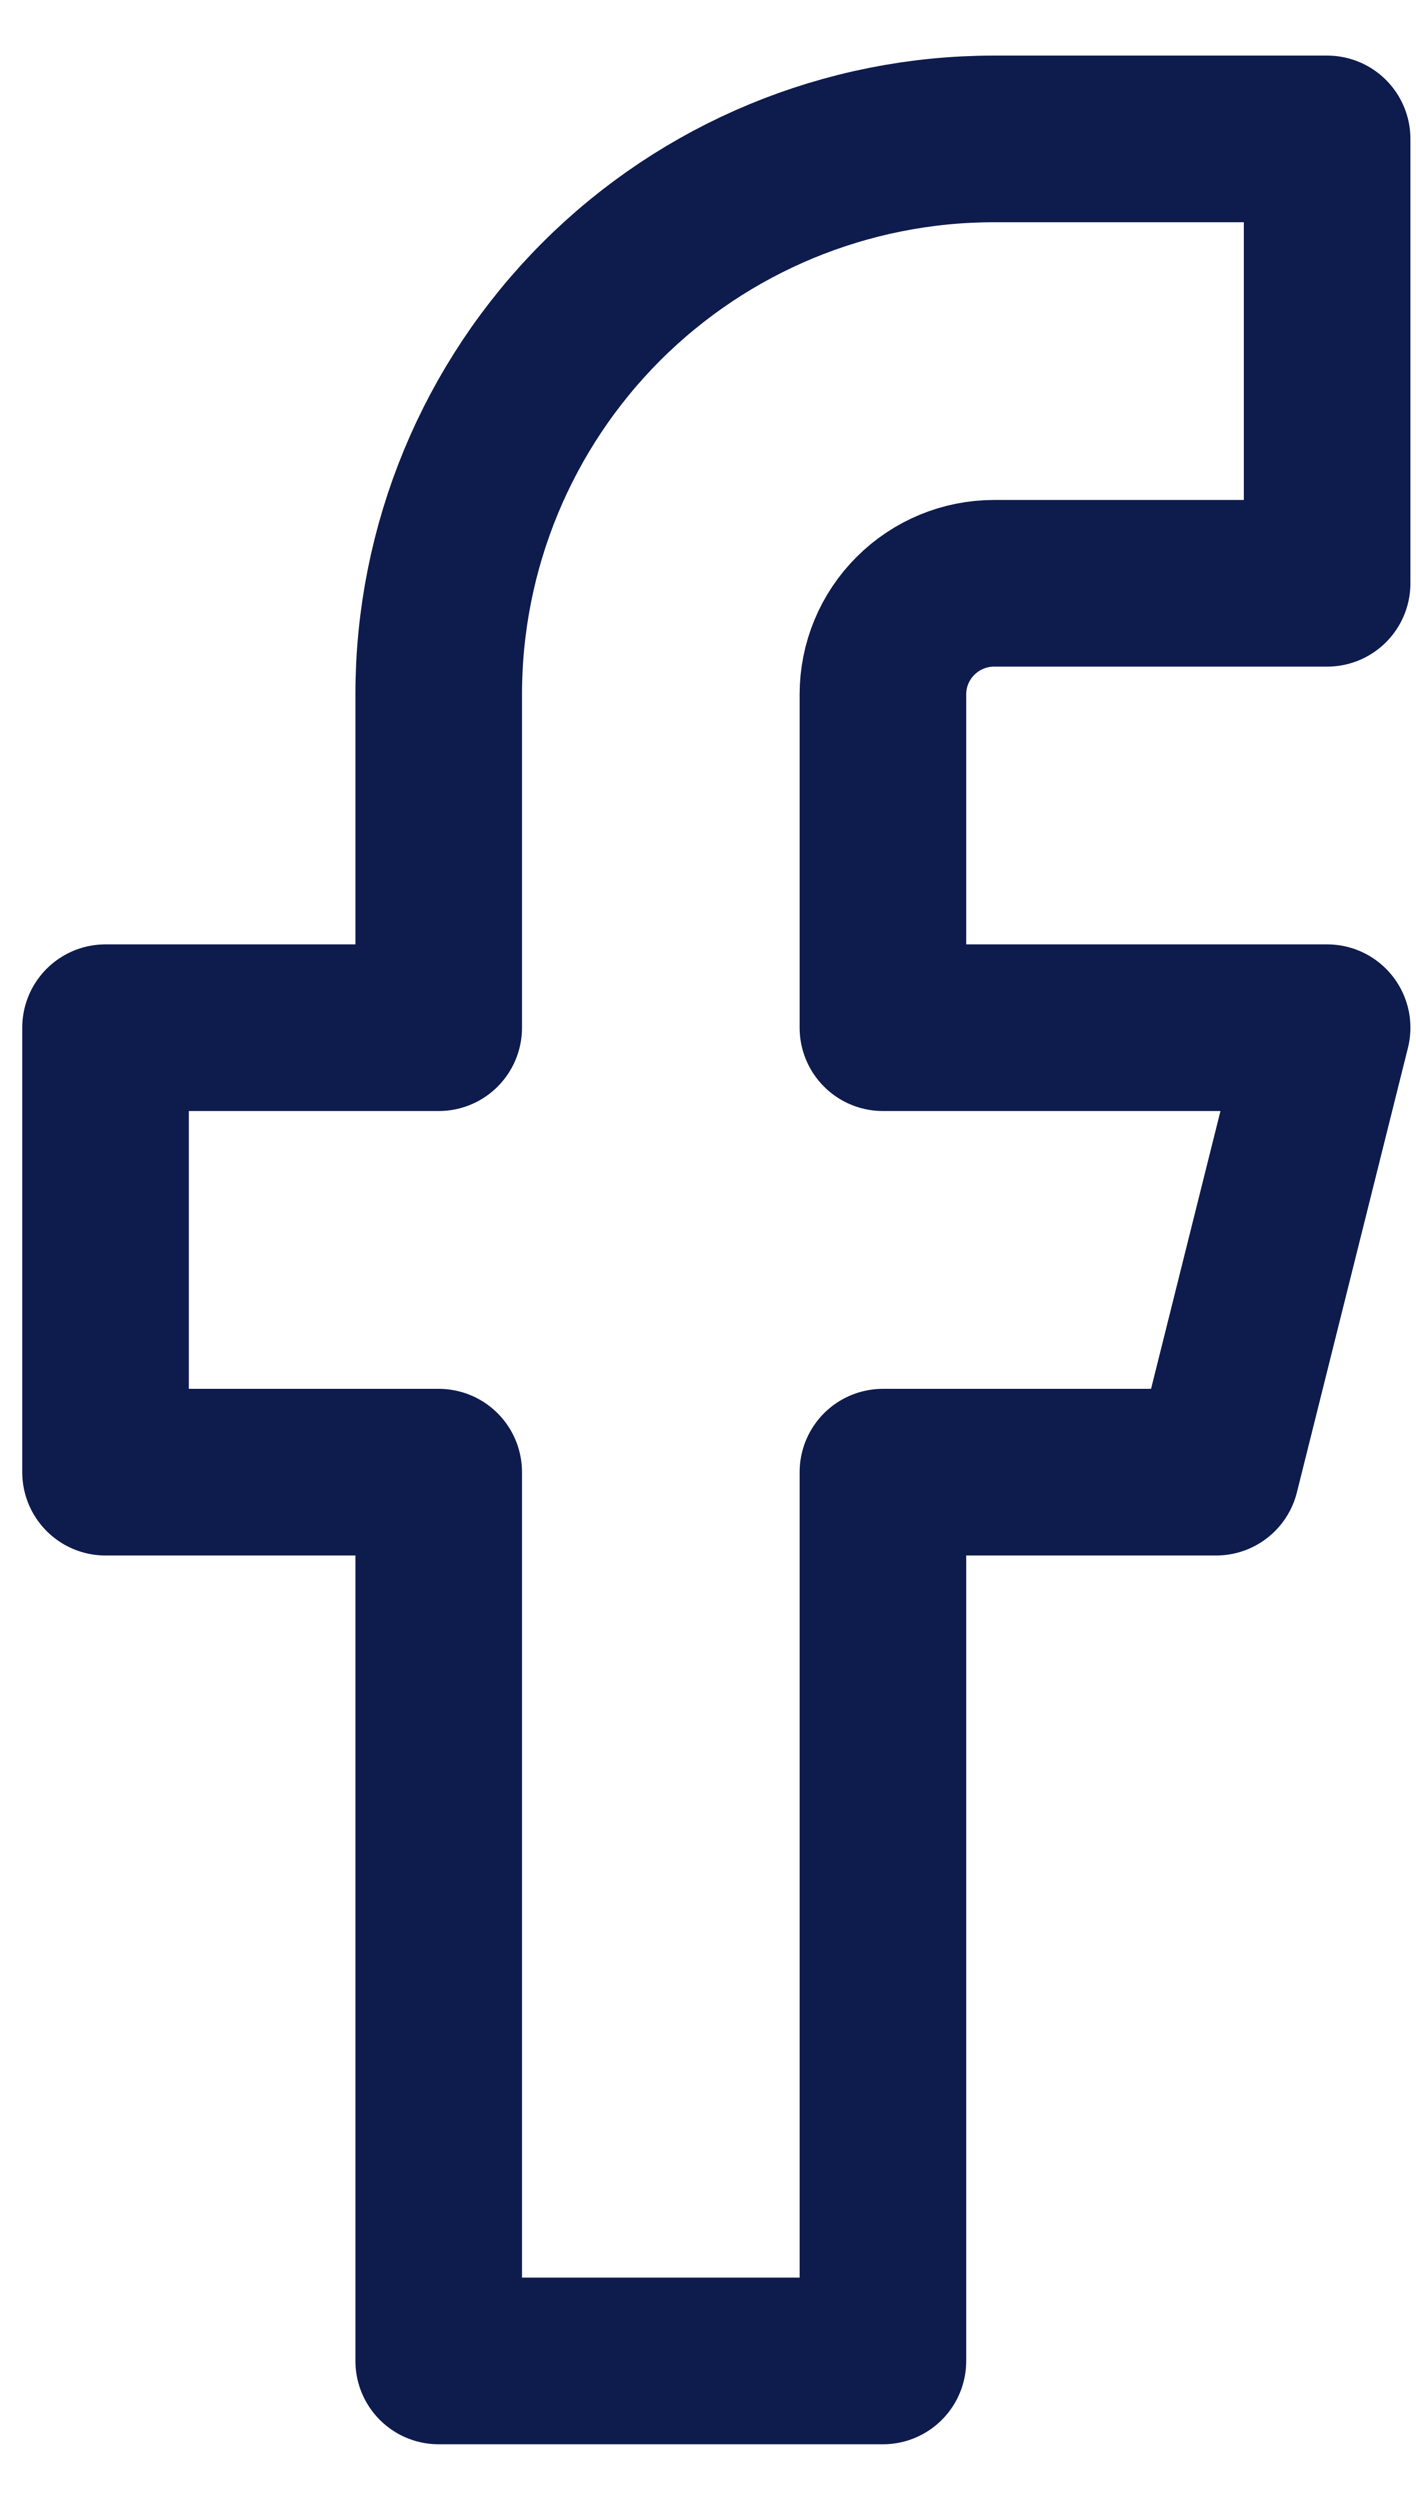
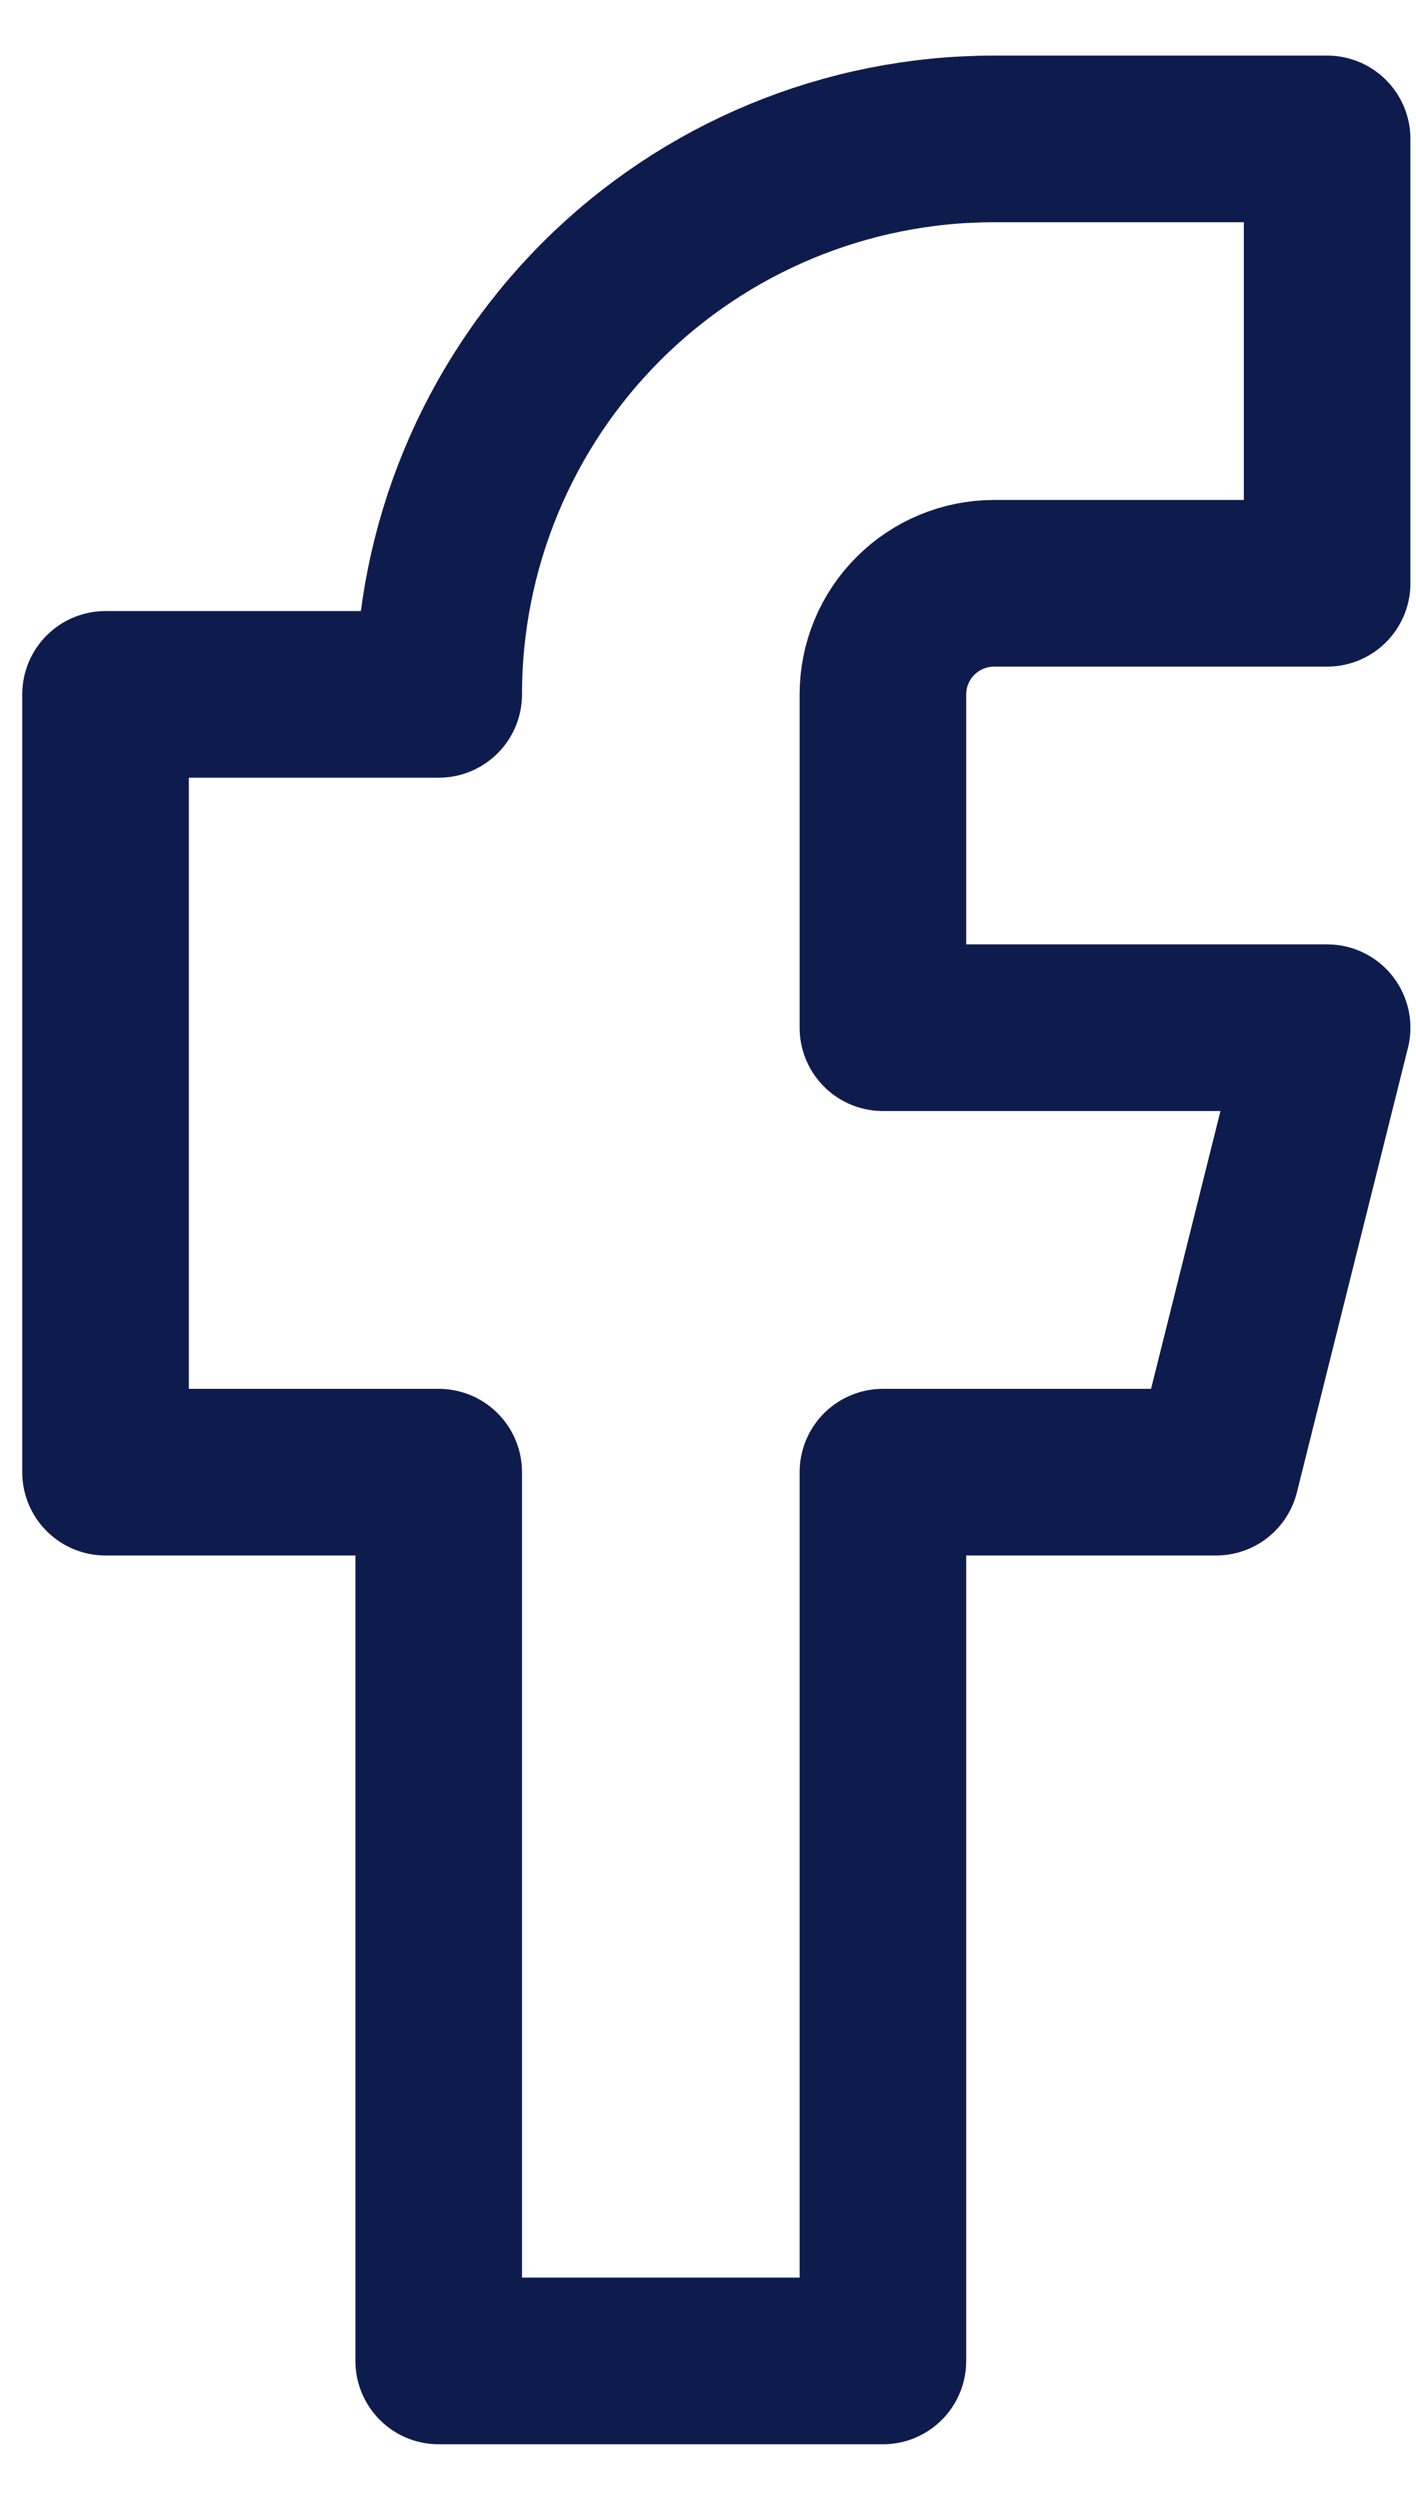
<svg xmlns="http://www.w3.org/2000/svg" width="17" height="30" viewBox="0 0 17 30" fill="none">
-   <path id="Vector" d="M15.933 1.667H11.933C10.165 1.667 8.469 2.369 7.219 3.619C5.969 4.87 5.267 6.565 5.267 8.333V12.333H1.267V17.667H5.267V28.333H10.6V17.667H14.6L15.933 12.333H10.6V8.333C10.6 7.98 10.74 7.641 10.991 7.391C11.241 7.141 11.58 7 11.933 7H15.933V1.667Z" stroke="#0E1B4D" stroke-width="2" stroke-linecap="round" stroke-linejoin="round" />
+   <path id="Vector" d="M15.933 1.667H11.933C10.165 1.667 8.469 2.369 7.219 3.619C5.969 4.87 5.267 6.565 5.267 8.333H1.267V17.667H5.267V28.333H10.6V17.667H14.6L15.933 12.333H10.6V8.333C10.6 7.98 10.74 7.641 10.991 7.391C11.241 7.141 11.58 7 11.933 7H15.933V1.667Z" stroke="#0E1B4D" stroke-width="2" stroke-linecap="round" stroke-linejoin="round" />
</svg>